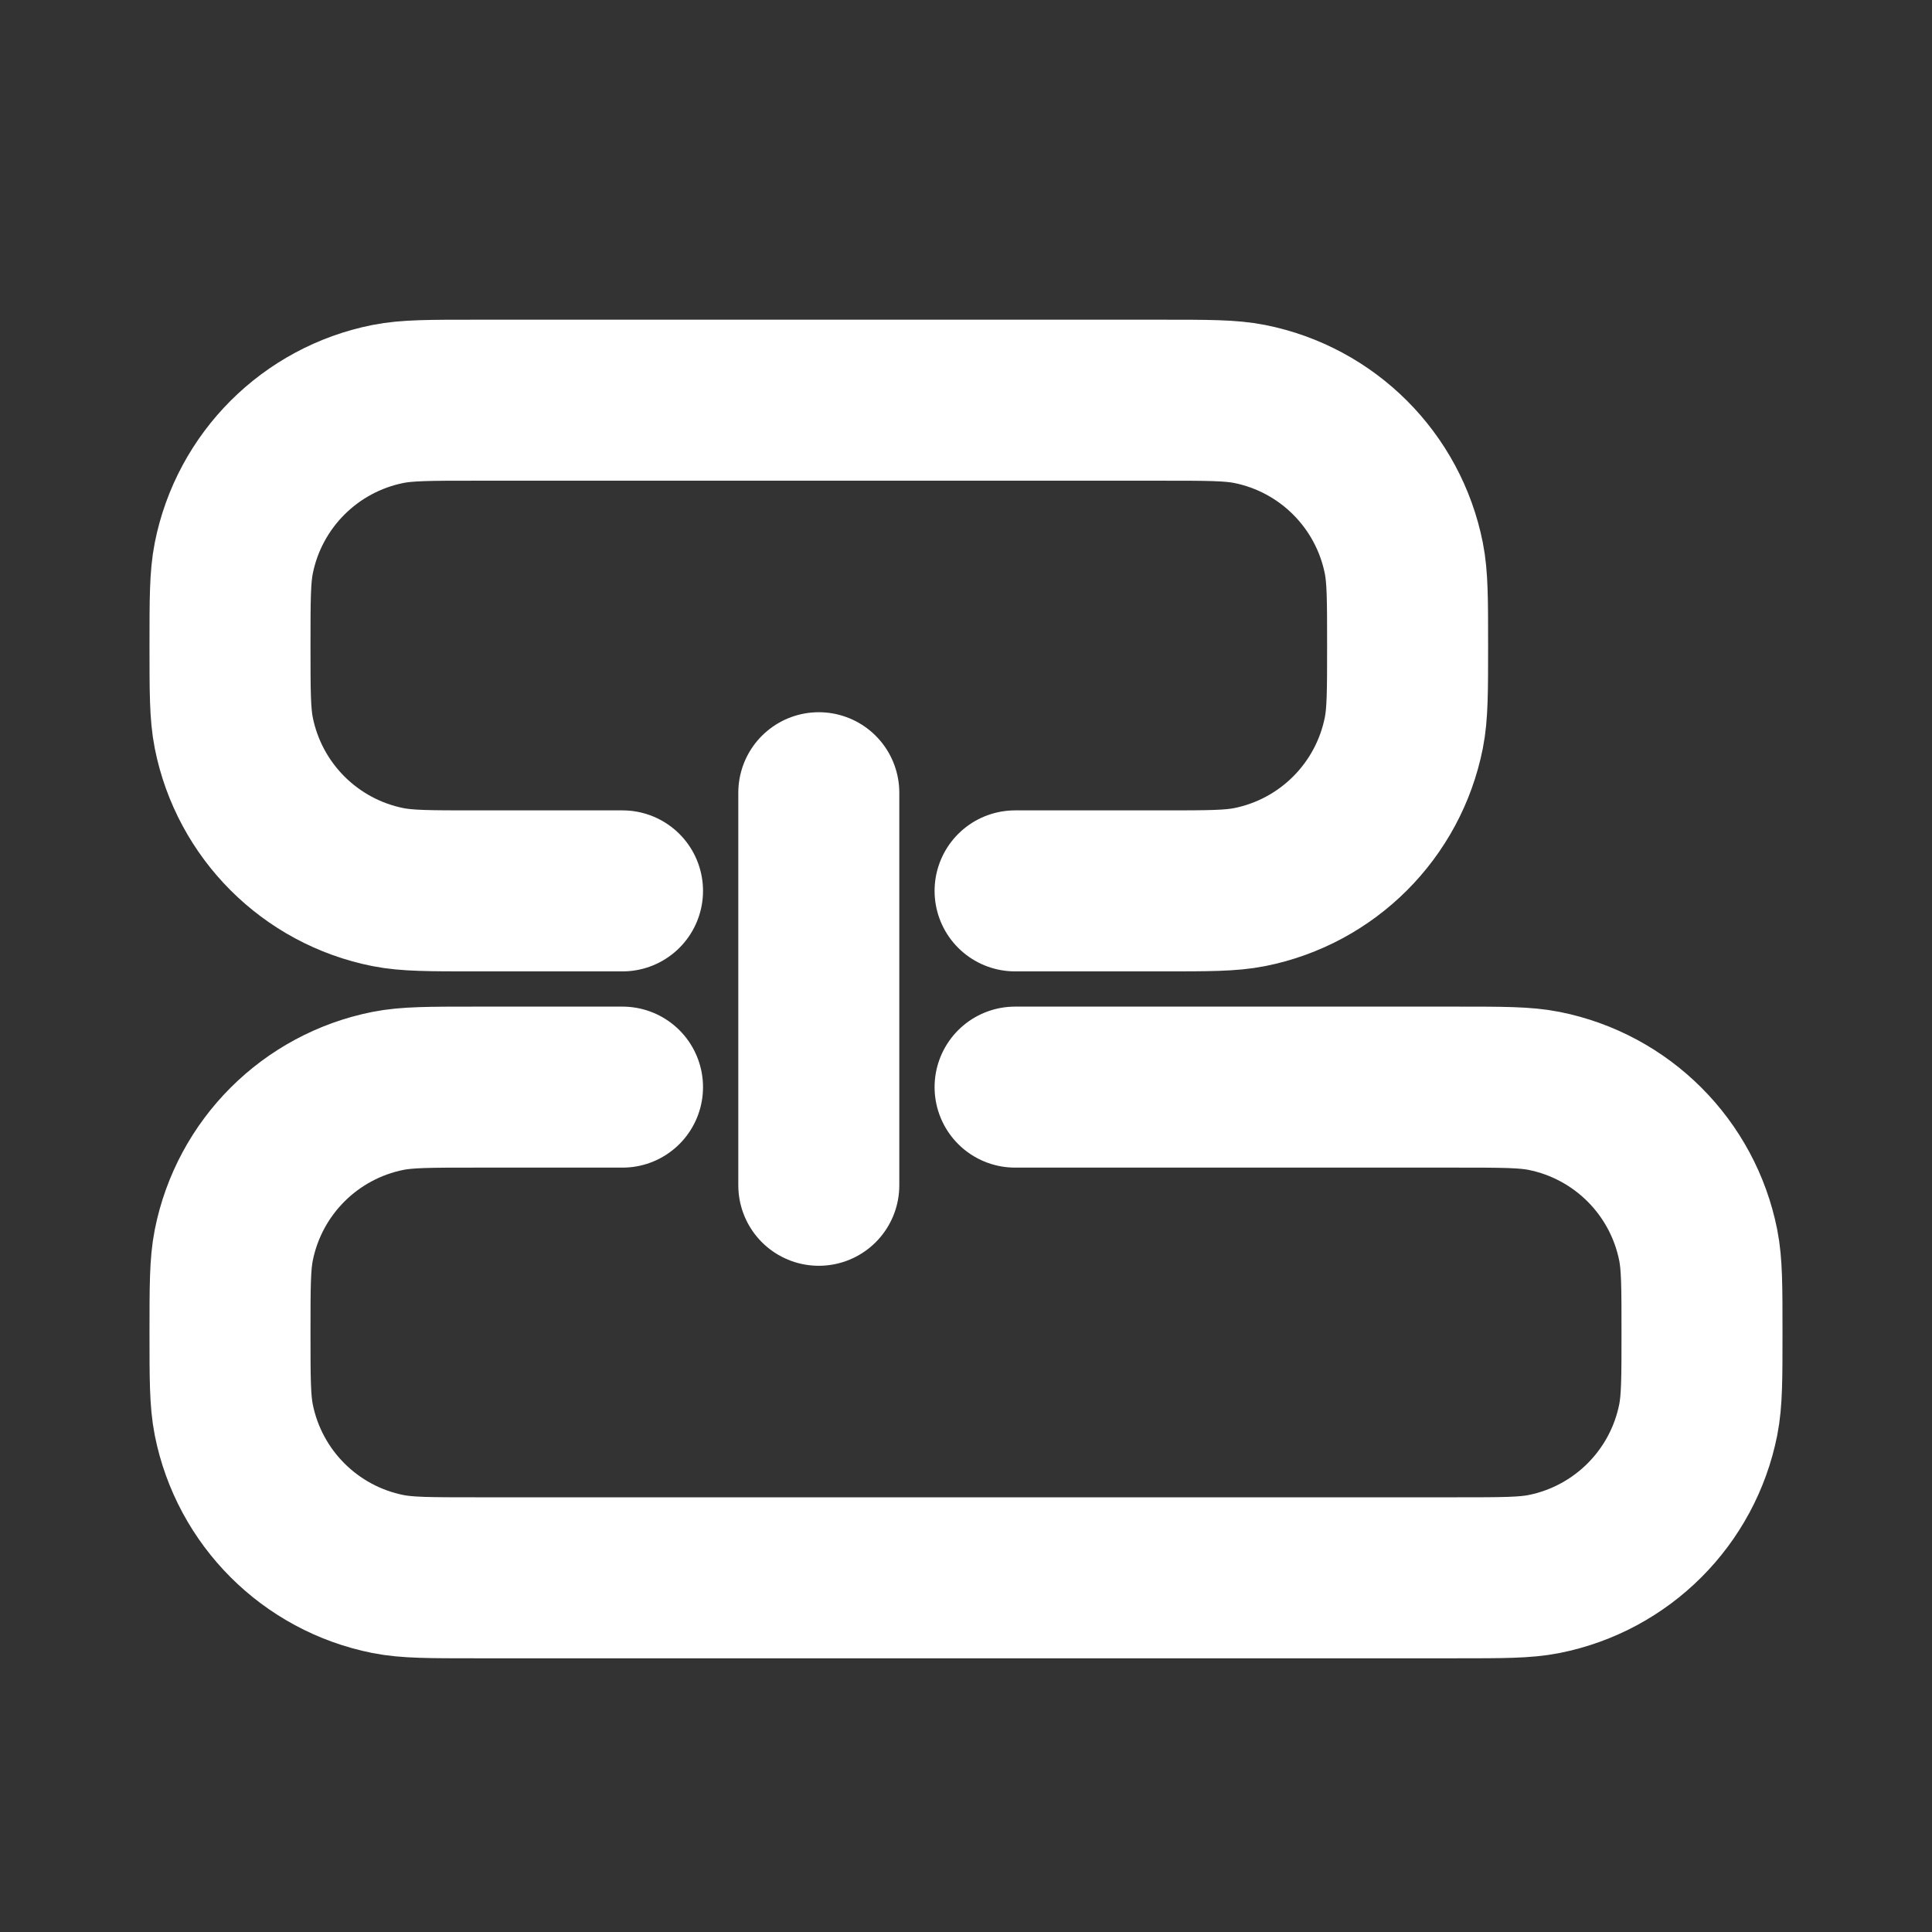
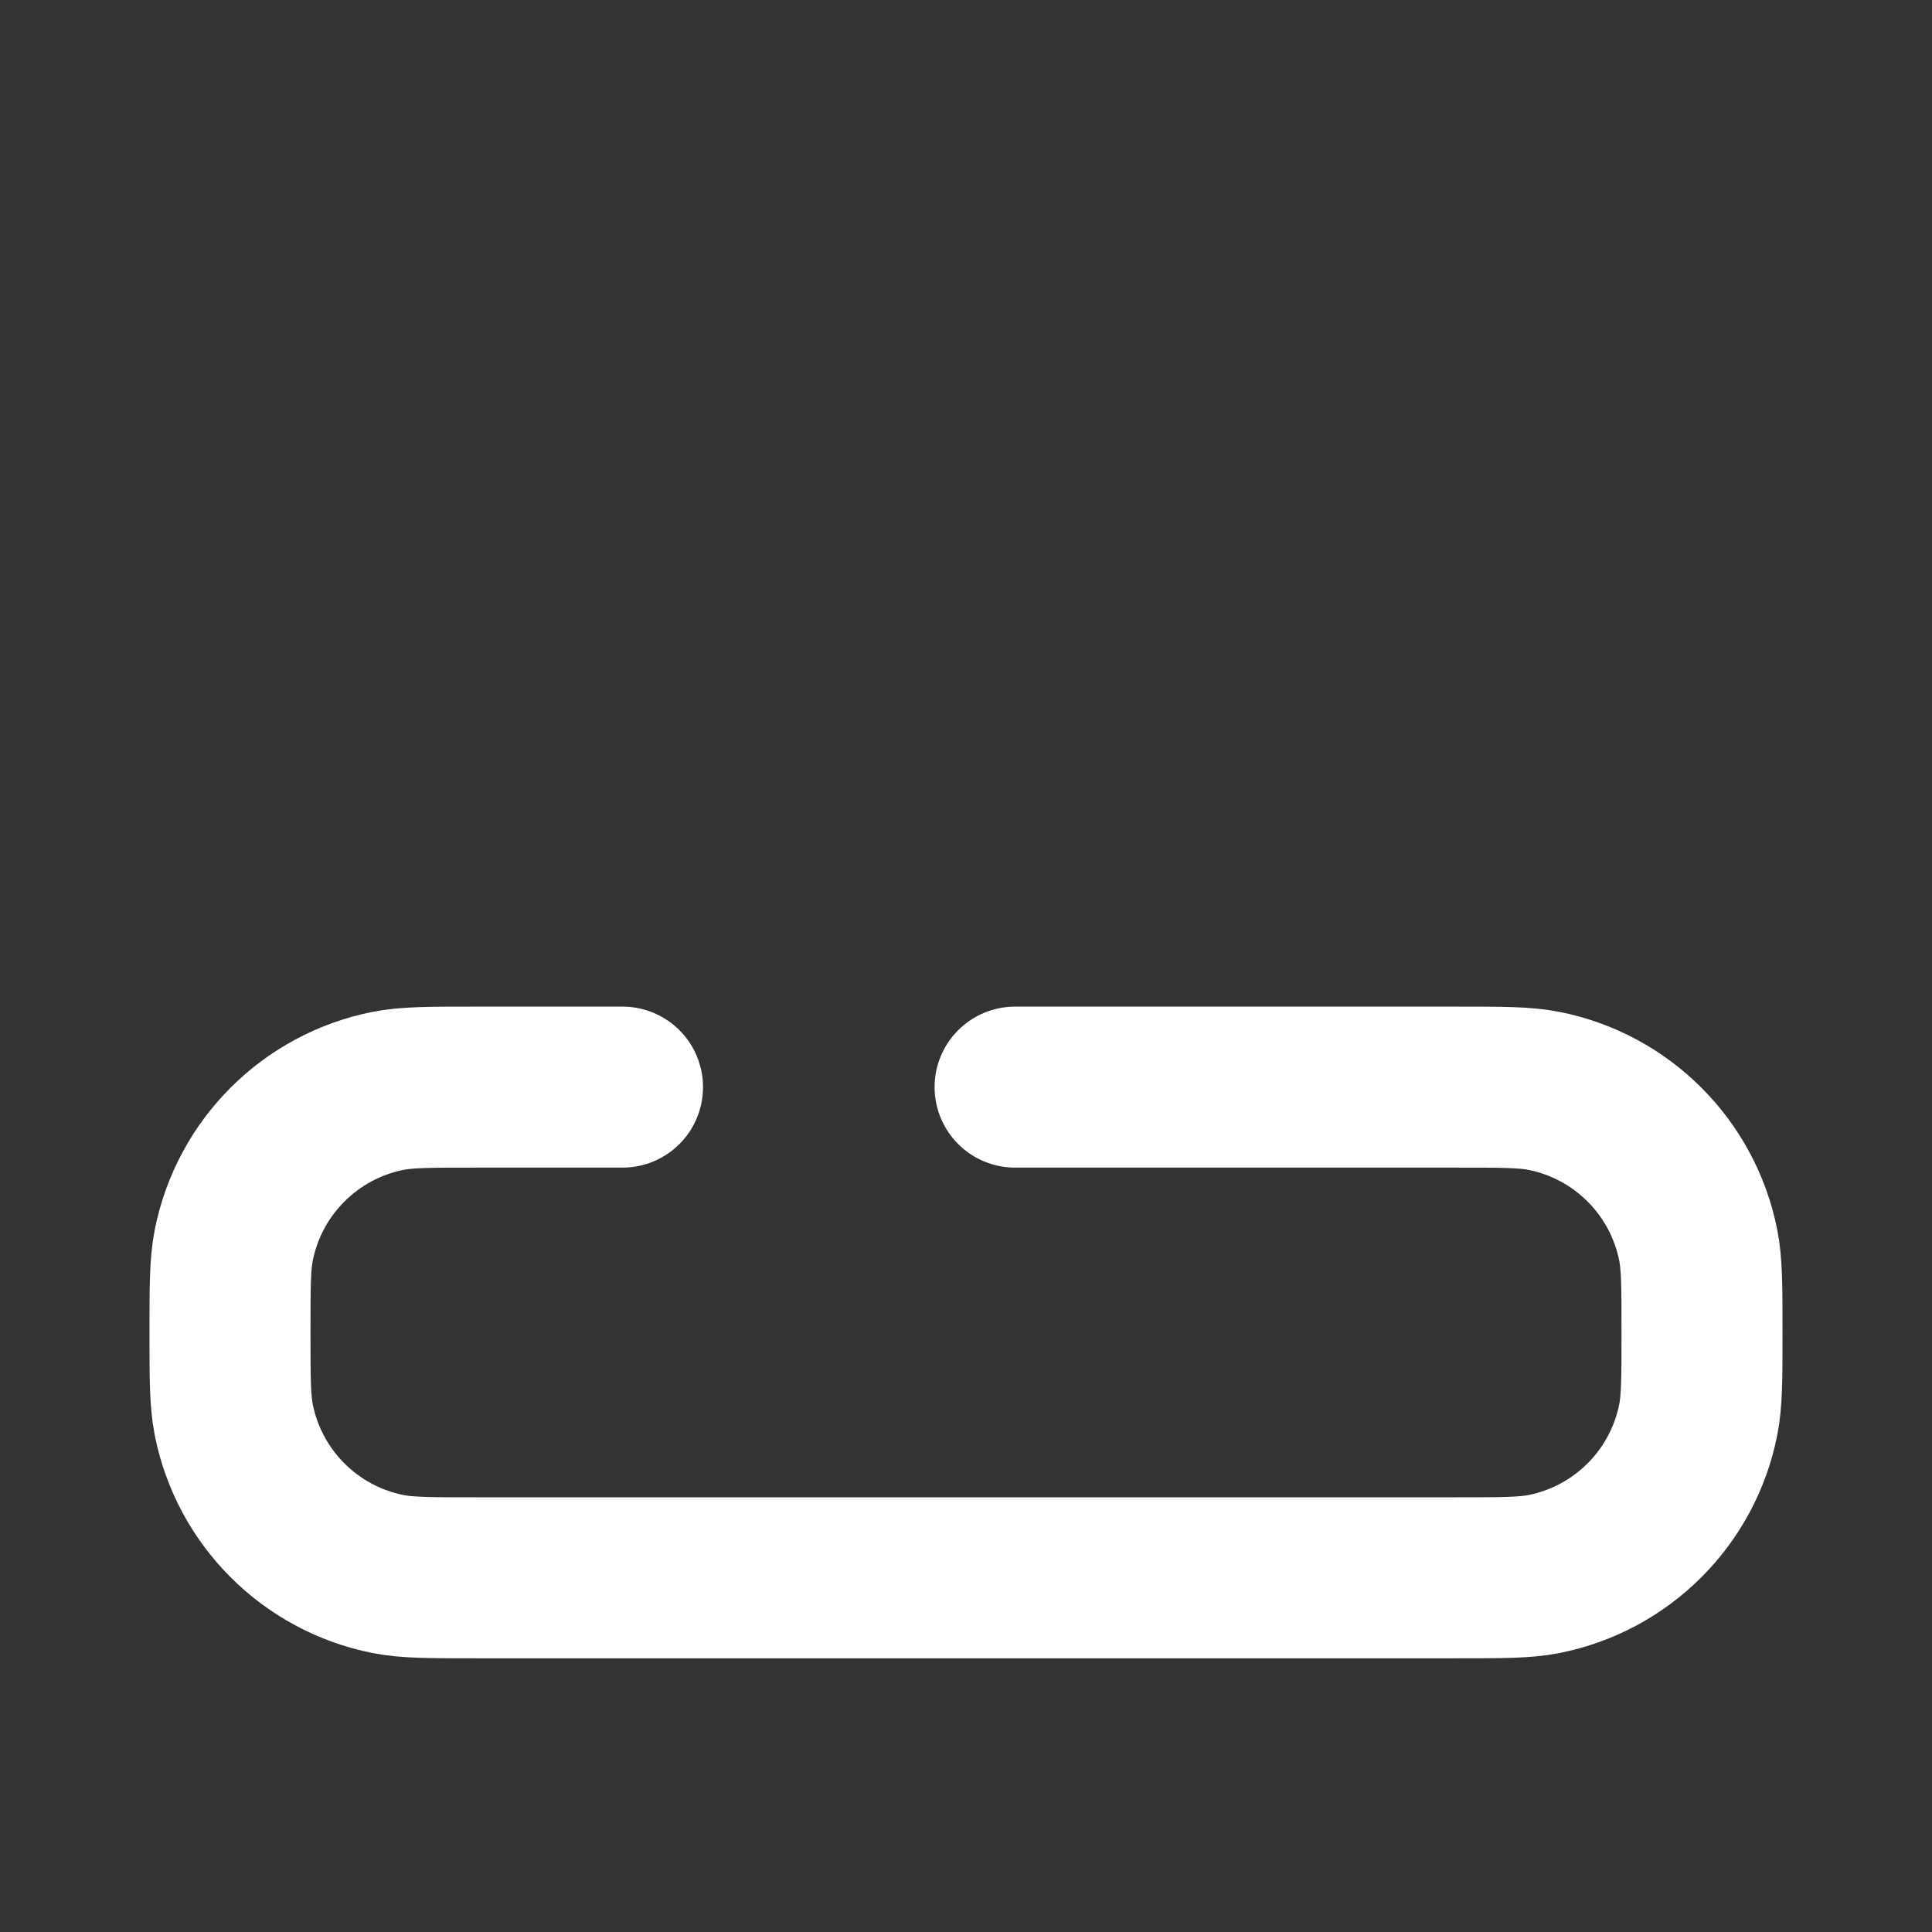
<svg xmlns="http://www.w3.org/2000/svg" width="42" height="42" viewBox="0 0 42 42" fill="none">
  <rect x="0" y="0" width="42" height="42" fill="#333333" stroke="none" />
-   <path d="M13.533 19.367H10.333C9.342 19.367 8.846 19.367 8.434 19.285C6.742 18.948 5.419 17.625 5.082 15.932C5 15.52 5 15.024 5 14.033V14.033C5 13.042 5 12.546 5.082 12.134C5.419 10.442 6.742 9.119 8.434 8.782C8.846 8.7 9.342 8.7 10.333 8.7H25.267C26.258 8.7 26.754 8.7 27.166 8.782C28.858 9.119 30.181 10.442 30.518 12.134C30.6 12.546 30.6 13.042 30.6 14.033V14.033C30.6 15.024 30.6 15.52 30.518 15.932C30.181 17.625 28.858 18.948 27.166 19.285C26.754 19.367 26.258 19.367 25.267 19.367H22.067" stroke="white" stroke-width="3.5" stroke-linecap="round" stroke-linejoin="round" />
-   <path d="M17.8 17.233V25.767" stroke="white" stroke-width="3.5" stroke-linecap="round" />
  <path d="M13.533 23.633H10.333C9.342 23.633 8.846 23.633 8.434 23.715C6.742 24.052 5.419 25.375 5.082 27.068C5 27.48 5 27.975 5 28.967V28.967C5 29.958 5 30.453 5.082 30.866C5.419 32.558 6.742 33.881 8.434 34.218C8.846 34.3 9.342 34.3 10.333 34.3H31.667C32.658 34.3 33.154 34.3 33.566 34.218C35.258 33.881 36.581 32.558 36.918 30.866C37 30.453 37 29.958 37 28.967V28.967C37 27.975 37 27.48 36.918 27.068C36.581 25.375 35.258 24.052 33.566 23.715C33.154 23.633 32.658 23.633 31.667 23.633H22.067" stroke="white" stroke-width="3.5" stroke-linecap="round" stroke-linejoin="round" />
</svg>